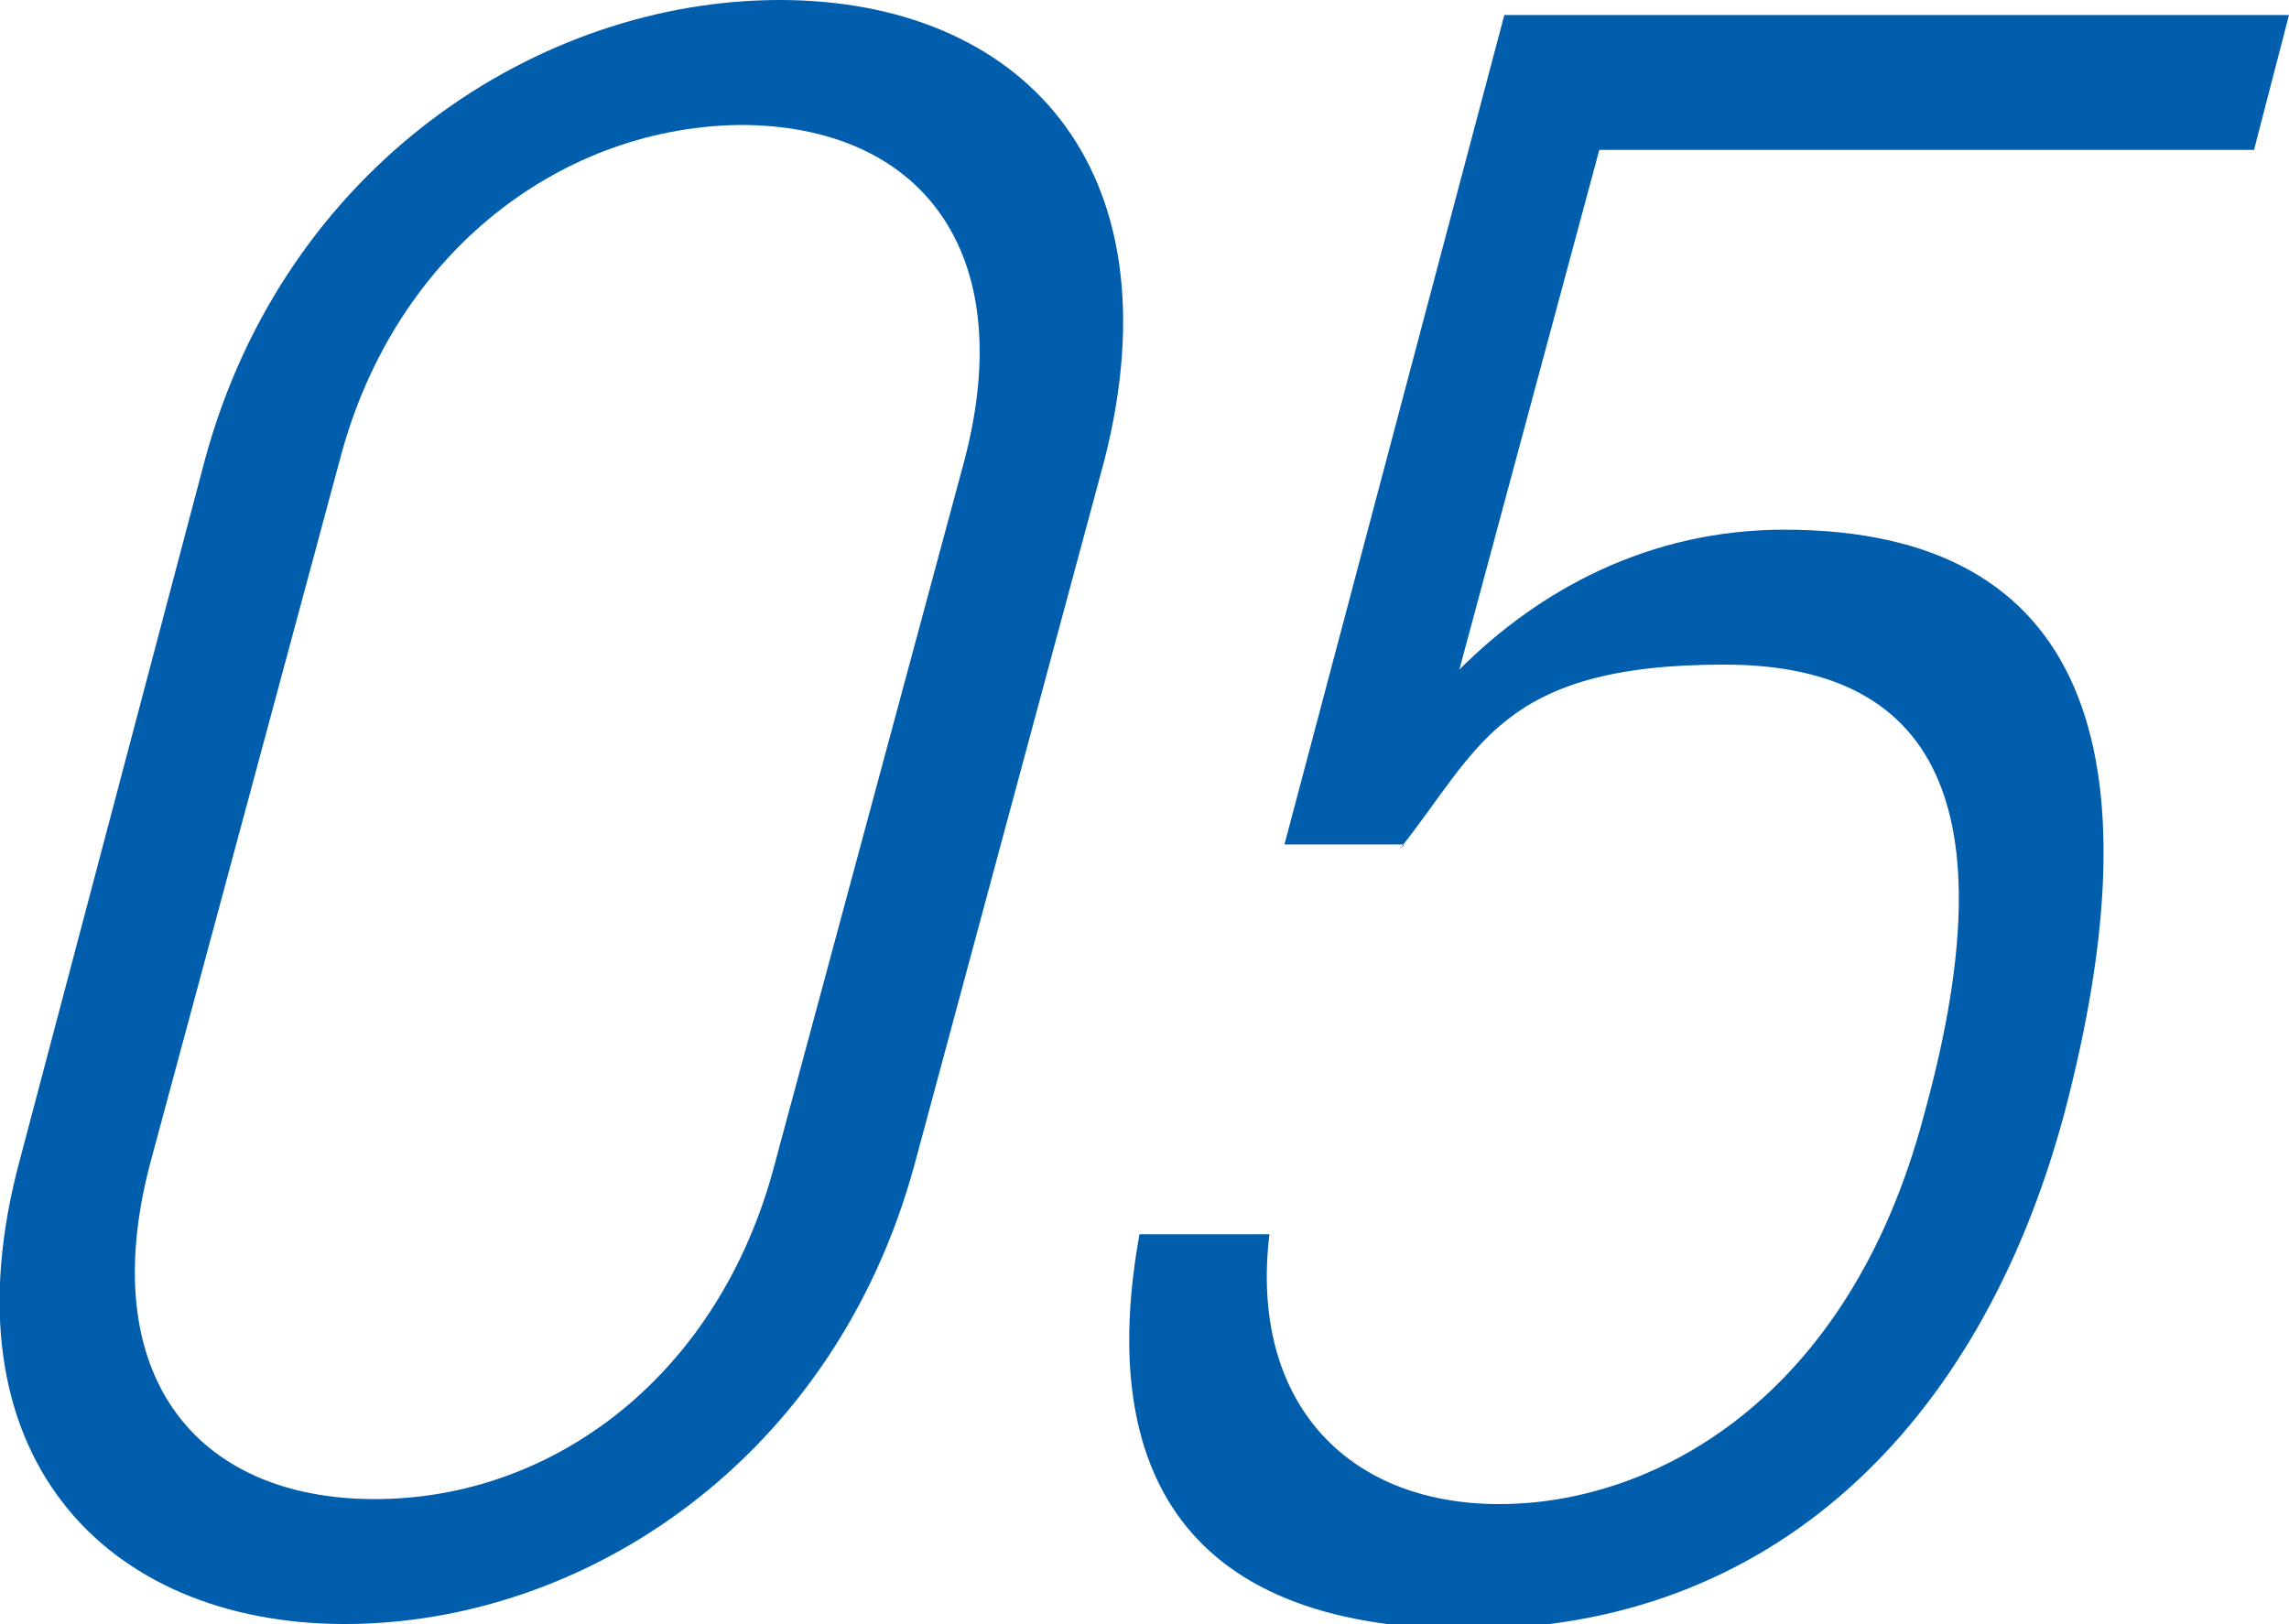
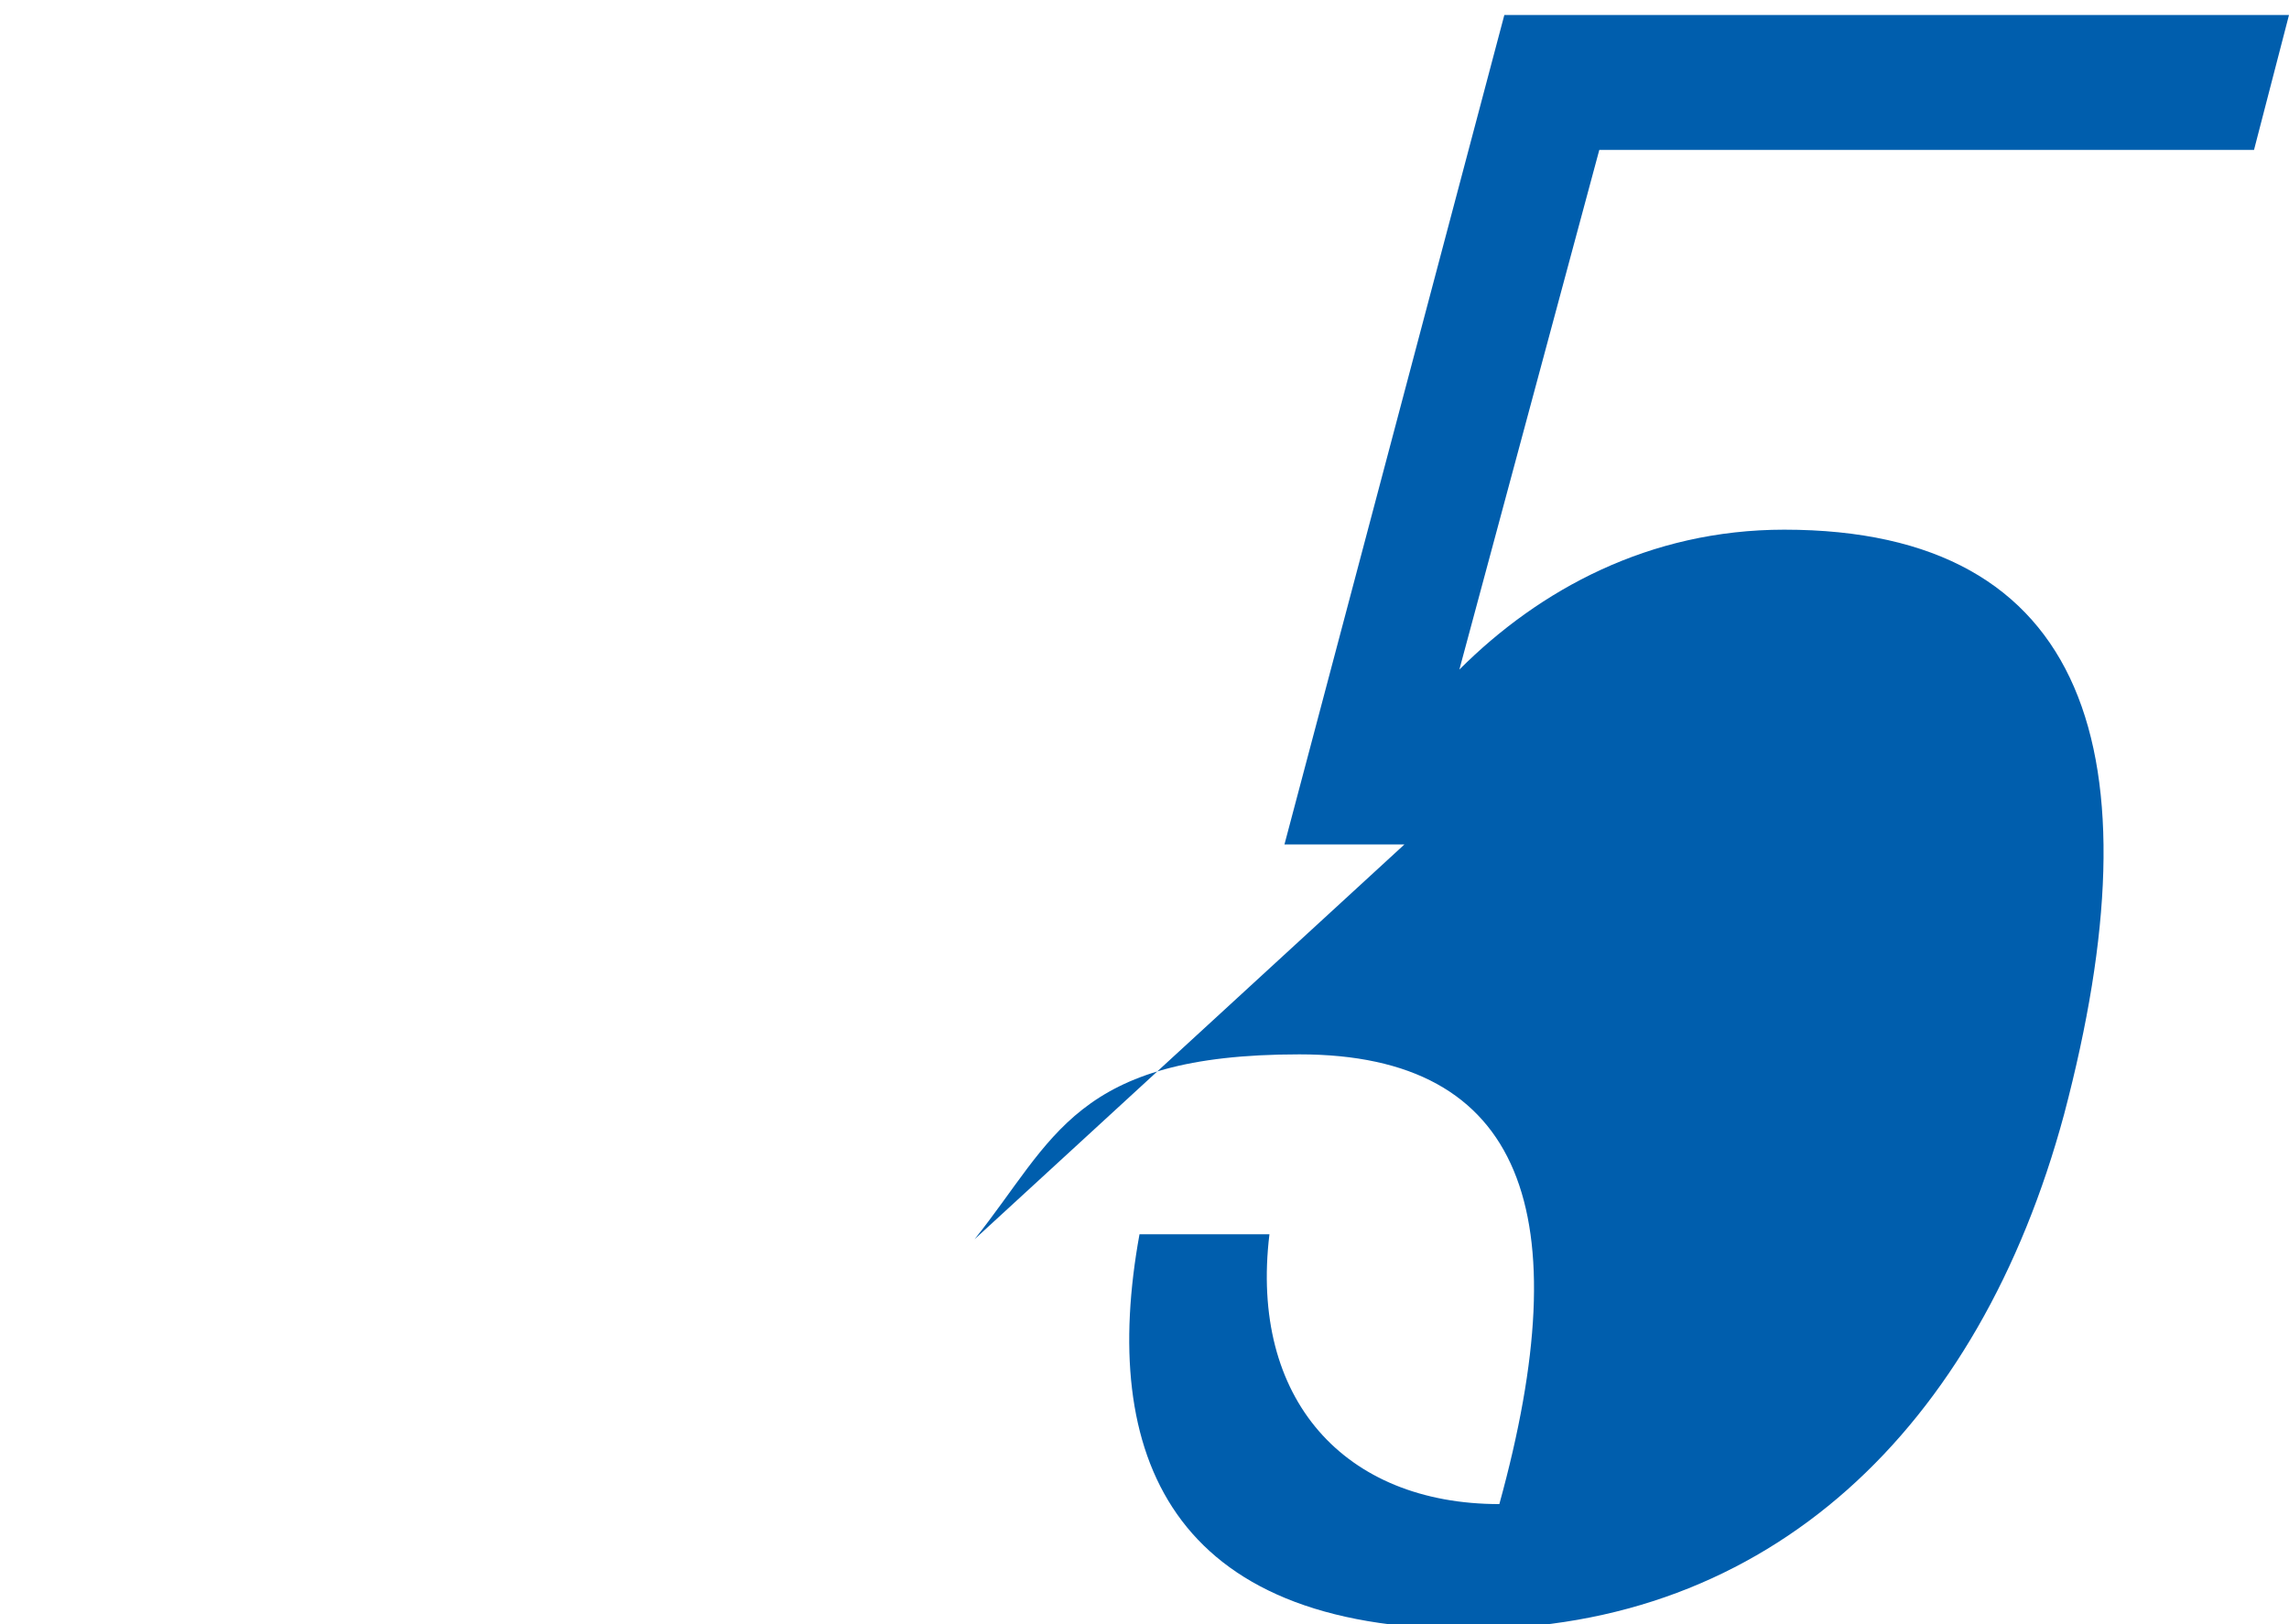
<svg xmlns="http://www.w3.org/2000/svg" id="_レイヤー_2" data-name="レイヤー_2" viewBox="0 0 45.8 32.5">
  <defs>
    <style>
      .cls-1 {
        fill: #005ead;
      }
    </style>
  </defs>
  <g id="text">
    <g>
-       <path class="cls-1" d="M18.3,23.3c-1.6,5.9-6.6,9.2-11.4,9.2S-1.2,29.1.4,23.2l3.7-14C5.7,3.3,10.8,0,15.6,0s8,3.3,6.5,9.2l-3.8,14.1ZM14.9,2.5c-3.6,0-7,2.5-8.1,6.7l-3.8,14.1c-1.1,4.2.9,6.7,4.5,6.7s6.9-2.5,8-6.7l3.8-14.1c1.1-4.2-.9-6.7-4.5-6.7Z" />
-       <path class="cls-1" d="M28.1,16.9h-2.4L30.1.3h15.7l-.7,2.7h-13.1l-2.8,10.4c1.6-1.6,3.8-2.8,6.5-2.8,6.1,0,7.5,4.5,5.6,11.7-1.7,6.3-5.9,10.3-11.9,10.3s-7.4-3.5-6.6-7.9h2.6c-.4,3.3,1.5,5.4,4.6,5.4s7-2.1,8.5-7.8c1.6-5.8.5-9-4-9s-4.9,1.7-6.5,3.7Z" />
+       <path class="cls-1" d="M28.1,16.9h-2.4L30.1.3h15.7l-.7,2.7h-13.1l-2.8,10.4c1.6-1.6,3.8-2.8,6.5-2.8,6.1,0,7.5,4.5,5.6,11.7-1.7,6.3-5.9,10.3-11.9,10.3s-7.4-3.5-6.6-7.9h2.6c-.4,3.3,1.5,5.4,4.6,5.4c1.6-5.8.5-9-4-9s-4.9,1.7-6.5,3.7Z" />
    </g>
  </g>
</svg>